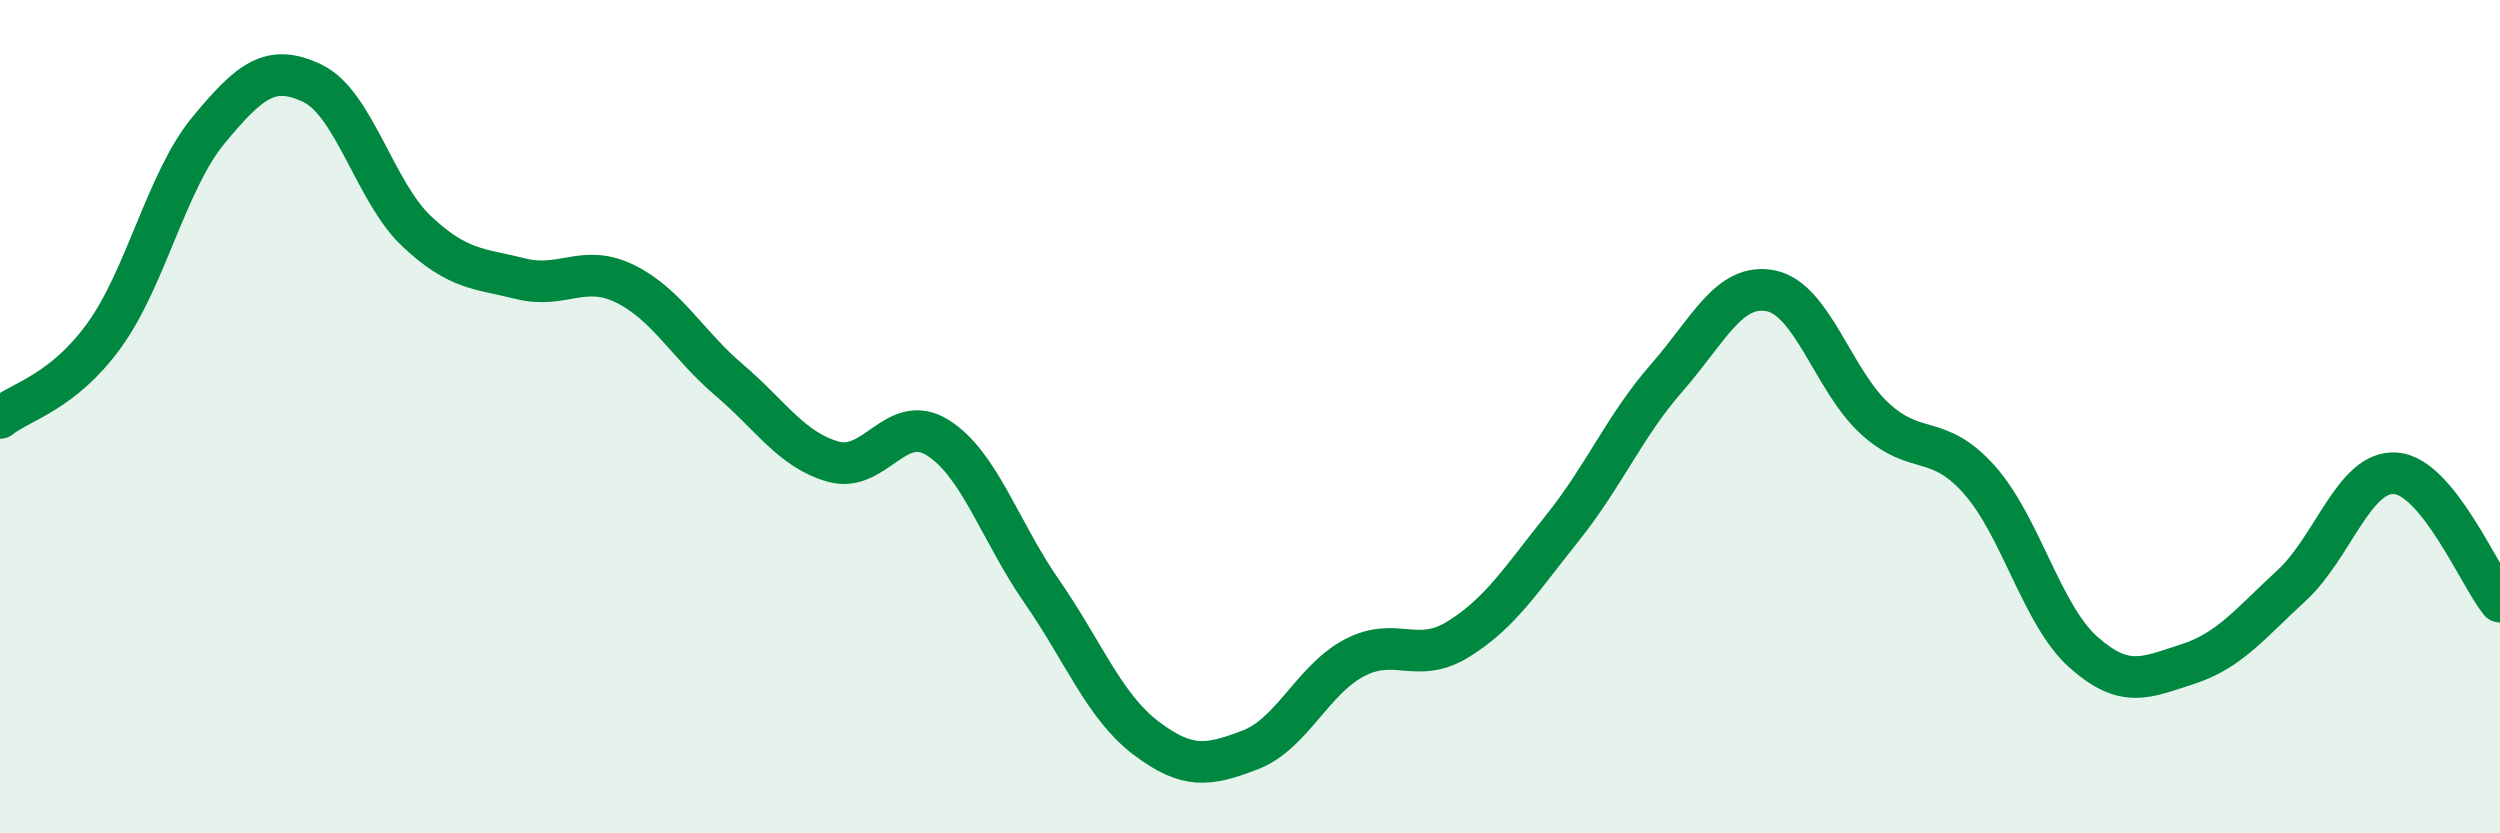
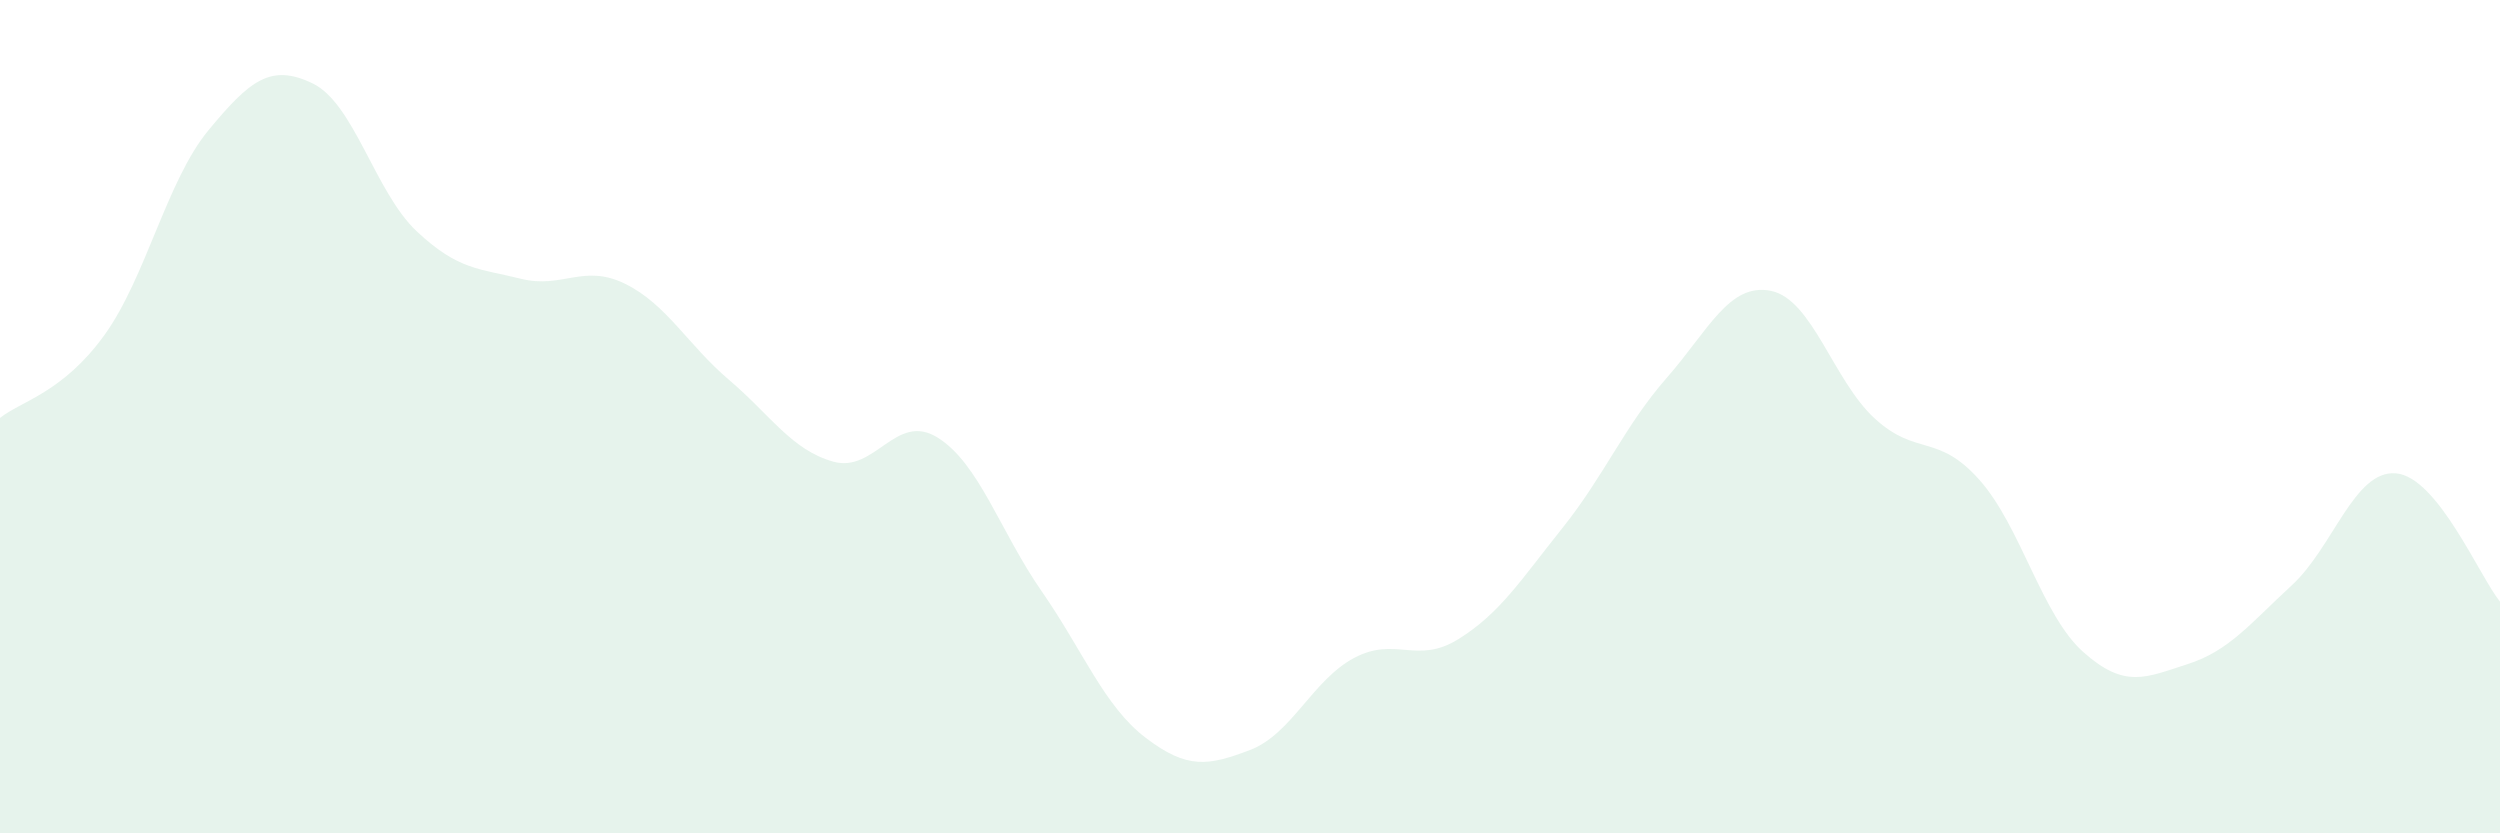
<svg xmlns="http://www.w3.org/2000/svg" width="60" height="20" viewBox="0 0 60 20">
  <path d="M 0,10.03 C 0.5,9.63 1.5,9.43 2.5,8.05 C 3.5,6.67 4,4.34 5,3.13 C 6,1.92 6.5,1.52 7.5,2 C 8.5,2.48 9,4.61 10,5.55 C 11,6.49 11.5,6.44 12.5,6.69 C 13.5,6.94 14,6.32 15,6.81 C 16,7.3 16.5,8.27 17.5,9.12 C 18.5,9.97 19,10.8 20,11.08 C 21,11.36 21.5,9.88 22.5,10.5 C 23.5,11.12 24,12.75 25,14.19 C 26,15.63 26.5,16.95 27.5,17.71 C 28.5,18.47 29,18.38 30,18 C 31,17.62 31.5,16.32 32.5,15.79 C 33.5,15.26 34,15.96 35,15.34 C 36,14.72 36.5,13.92 37.5,12.67 C 38.5,11.42 39,10.21 40,9.07 C 41,7.93 41.5,6.78 42.5,6.98 C 43.5,7.18 44,9.14 45,10.05 C 46,10.96 46.5,10.39 47.5,11.51 C 48.5,12.63 49,14.76 50,15.65 C 51,16.54 51.5,16.26 52.5,15.94 C 53.5,15.62 54,14.97 55,14.05 C 56,13.13 56.5,11.28 57.5,11.36 C 58.5,11.44 59.5,13.82 60,14.44L60 20L0 20Z" fill="#008740" opacity="0.1" stroke-linecap="round" stroke-linejoin="round" />
-   <path d="M 0,10.03 C 0.5,9.63 1.5,9.43 2.5,8.05 C 3.5,6.67 4,4.34 5,3.13 C 6,1.92 6.5,1.52 7.5,2 C 8.5,2.48 9,4.61 10,5.55 C 11,6.49 11.5,6.44 12.5,6.69 C 13.5,6.94 14,6.32 15,6.81 C 16,7.3 16.5,8.27 17.5,9.12 C 18.5,9.97 19,10.8 20,11.08 C 21,11.36 21.5,9.88 22.5,10.5 C 23.5,11.12 24,12.75 25,14.19 C 26,15.63 26.5,16.95 27.5,17.71 C 28.5,18.47 29,18.38 30,18 C 31,17.62 31.5,16.32 32.5,15.79 C 33.5,15.26 34,15.96 35,15.34 C 36,14.72 36.5,13.92 37.5,12.67 C 38.5,11.42 39,10.21 40,9.07 C 41,7.93 41.5,6.78 42.5,6.98 C 43.5,7.18 44,9.14 45,10.05 C 46,10.96 46.5,10.39 47.5,11.51 C 48.5,12.63 49,14.76 50,15.65 C 51,16.54 51.5,16.26 52.5,15.94 C 53.5,15.62 54,14.97 55,14.05 C 56,13.13 56.5,11.28 57.5,11.36 C 58.5,11.44 59.5,13.82 60,14.44" stroke="#008740" stroke-width="1" fill="none" stroke-linecap="round" stroke-linejoin="round" />
</svg>